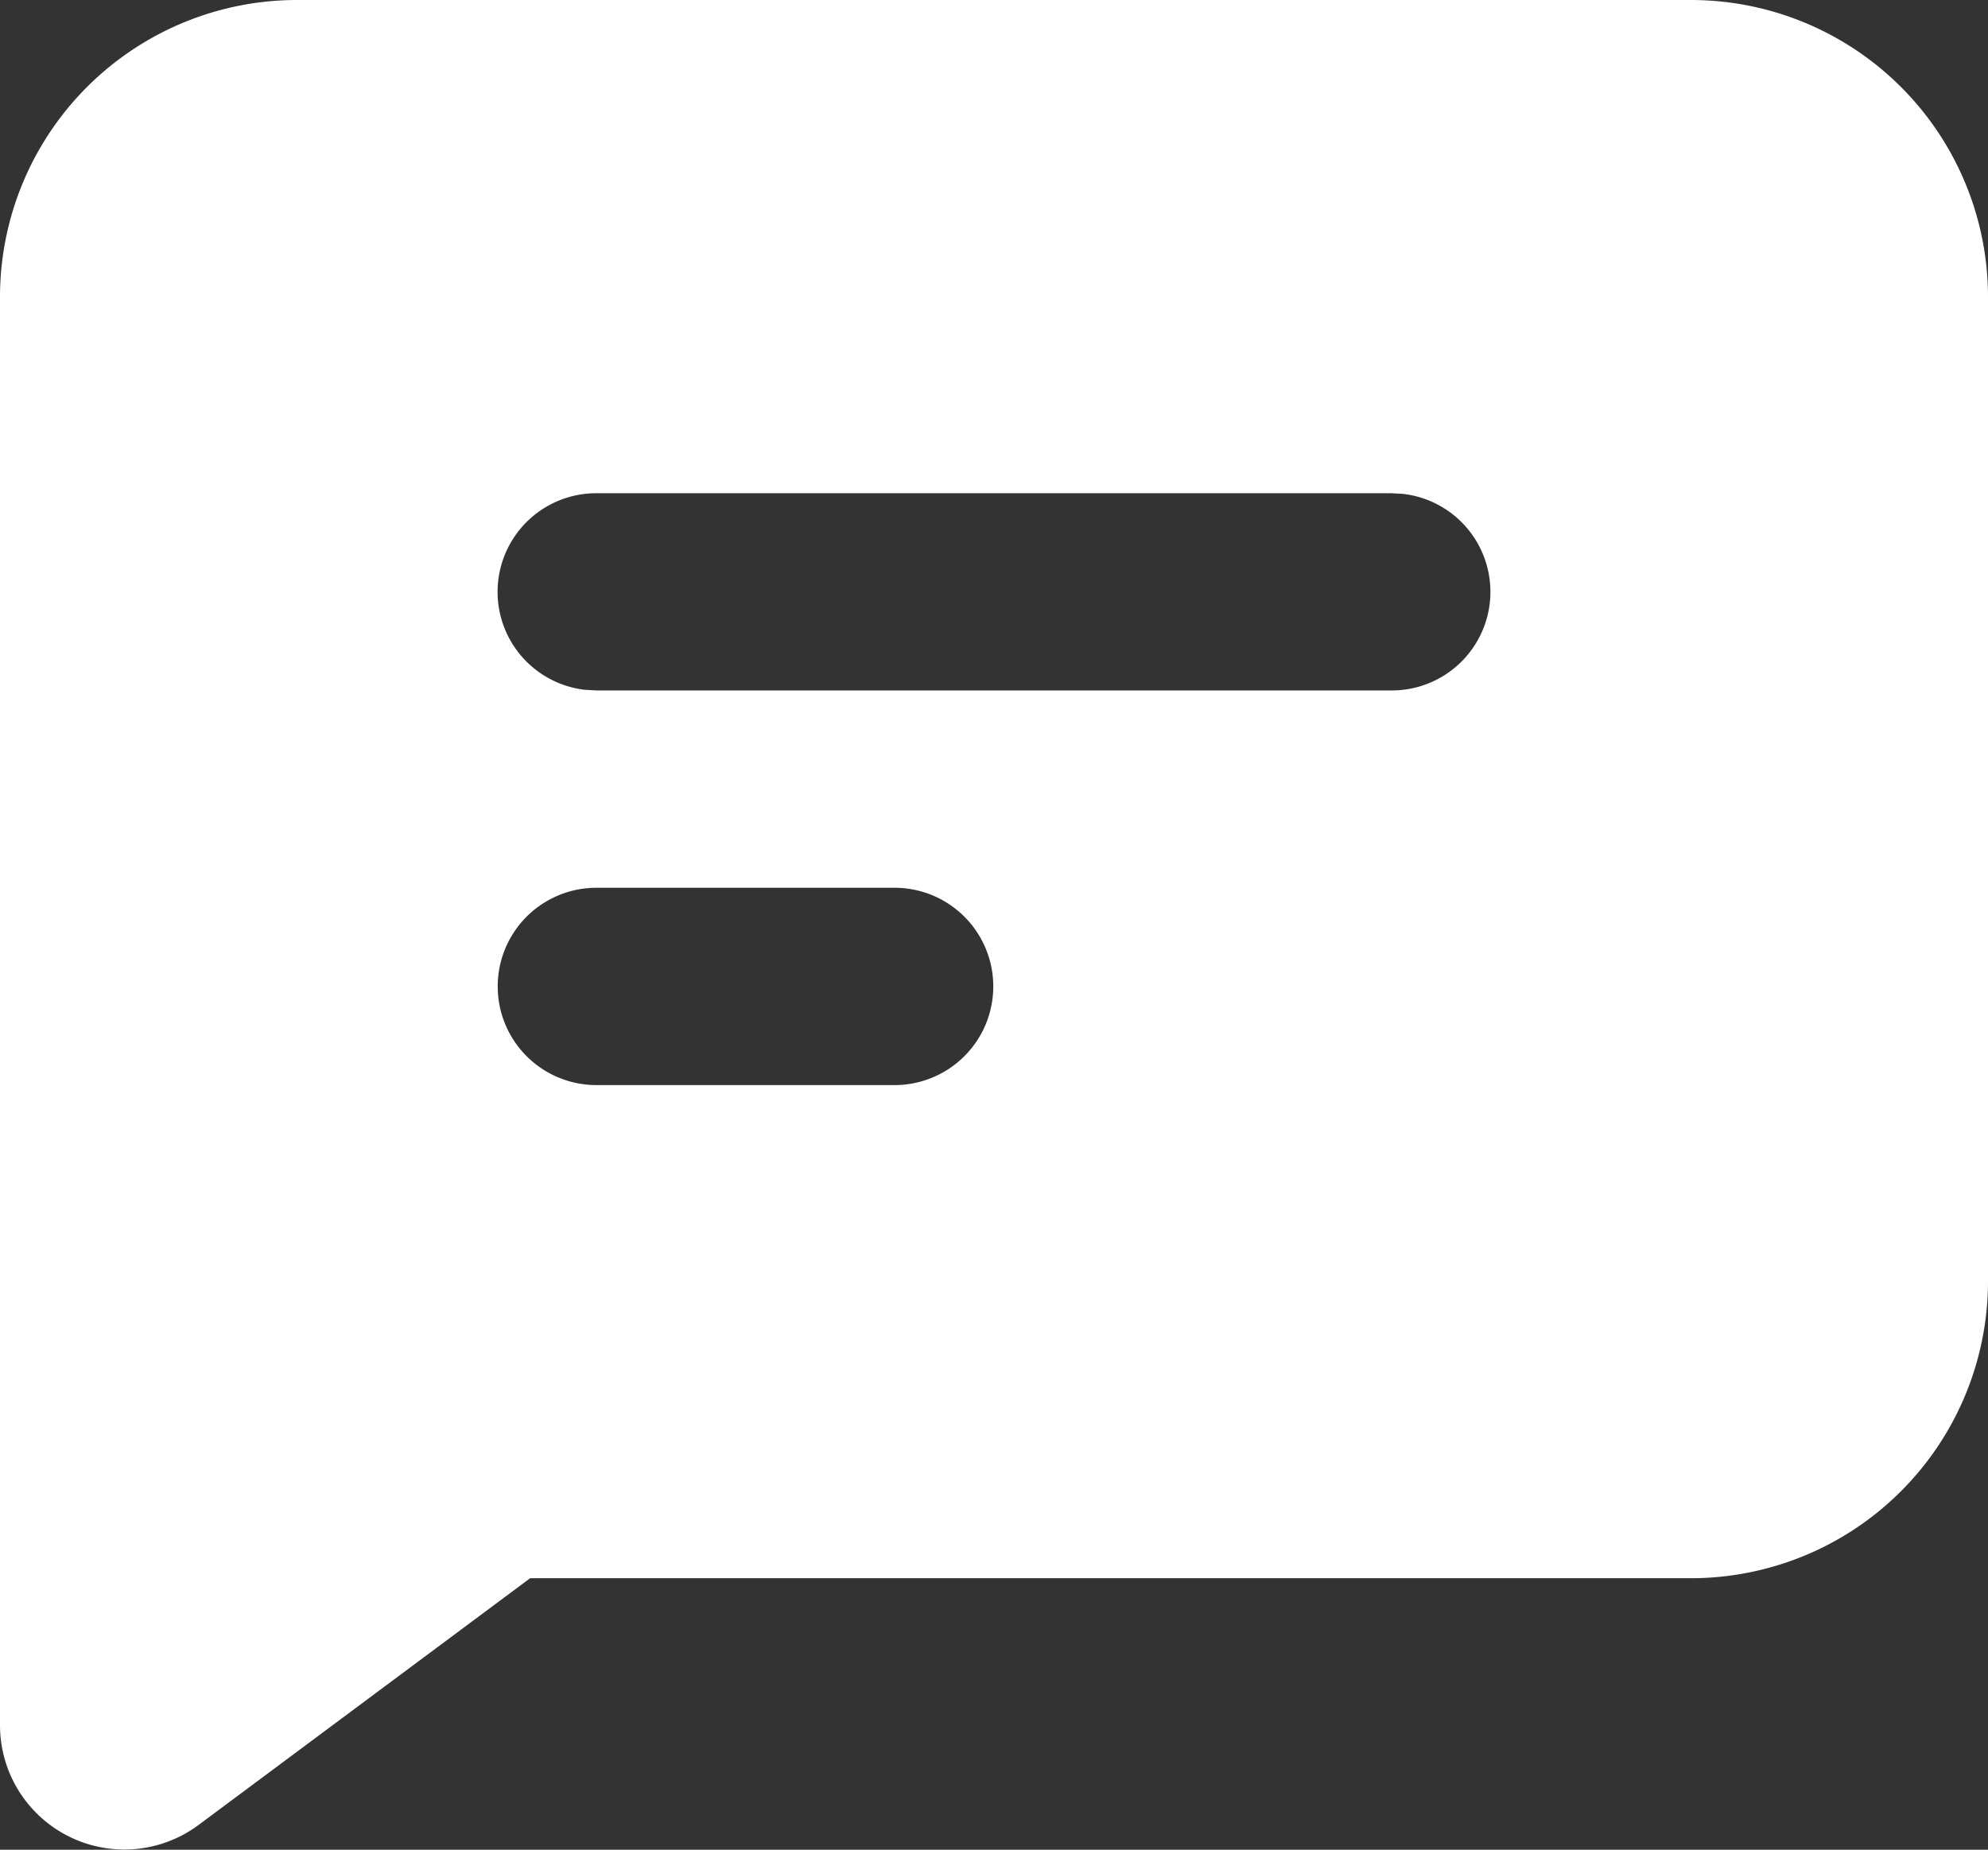
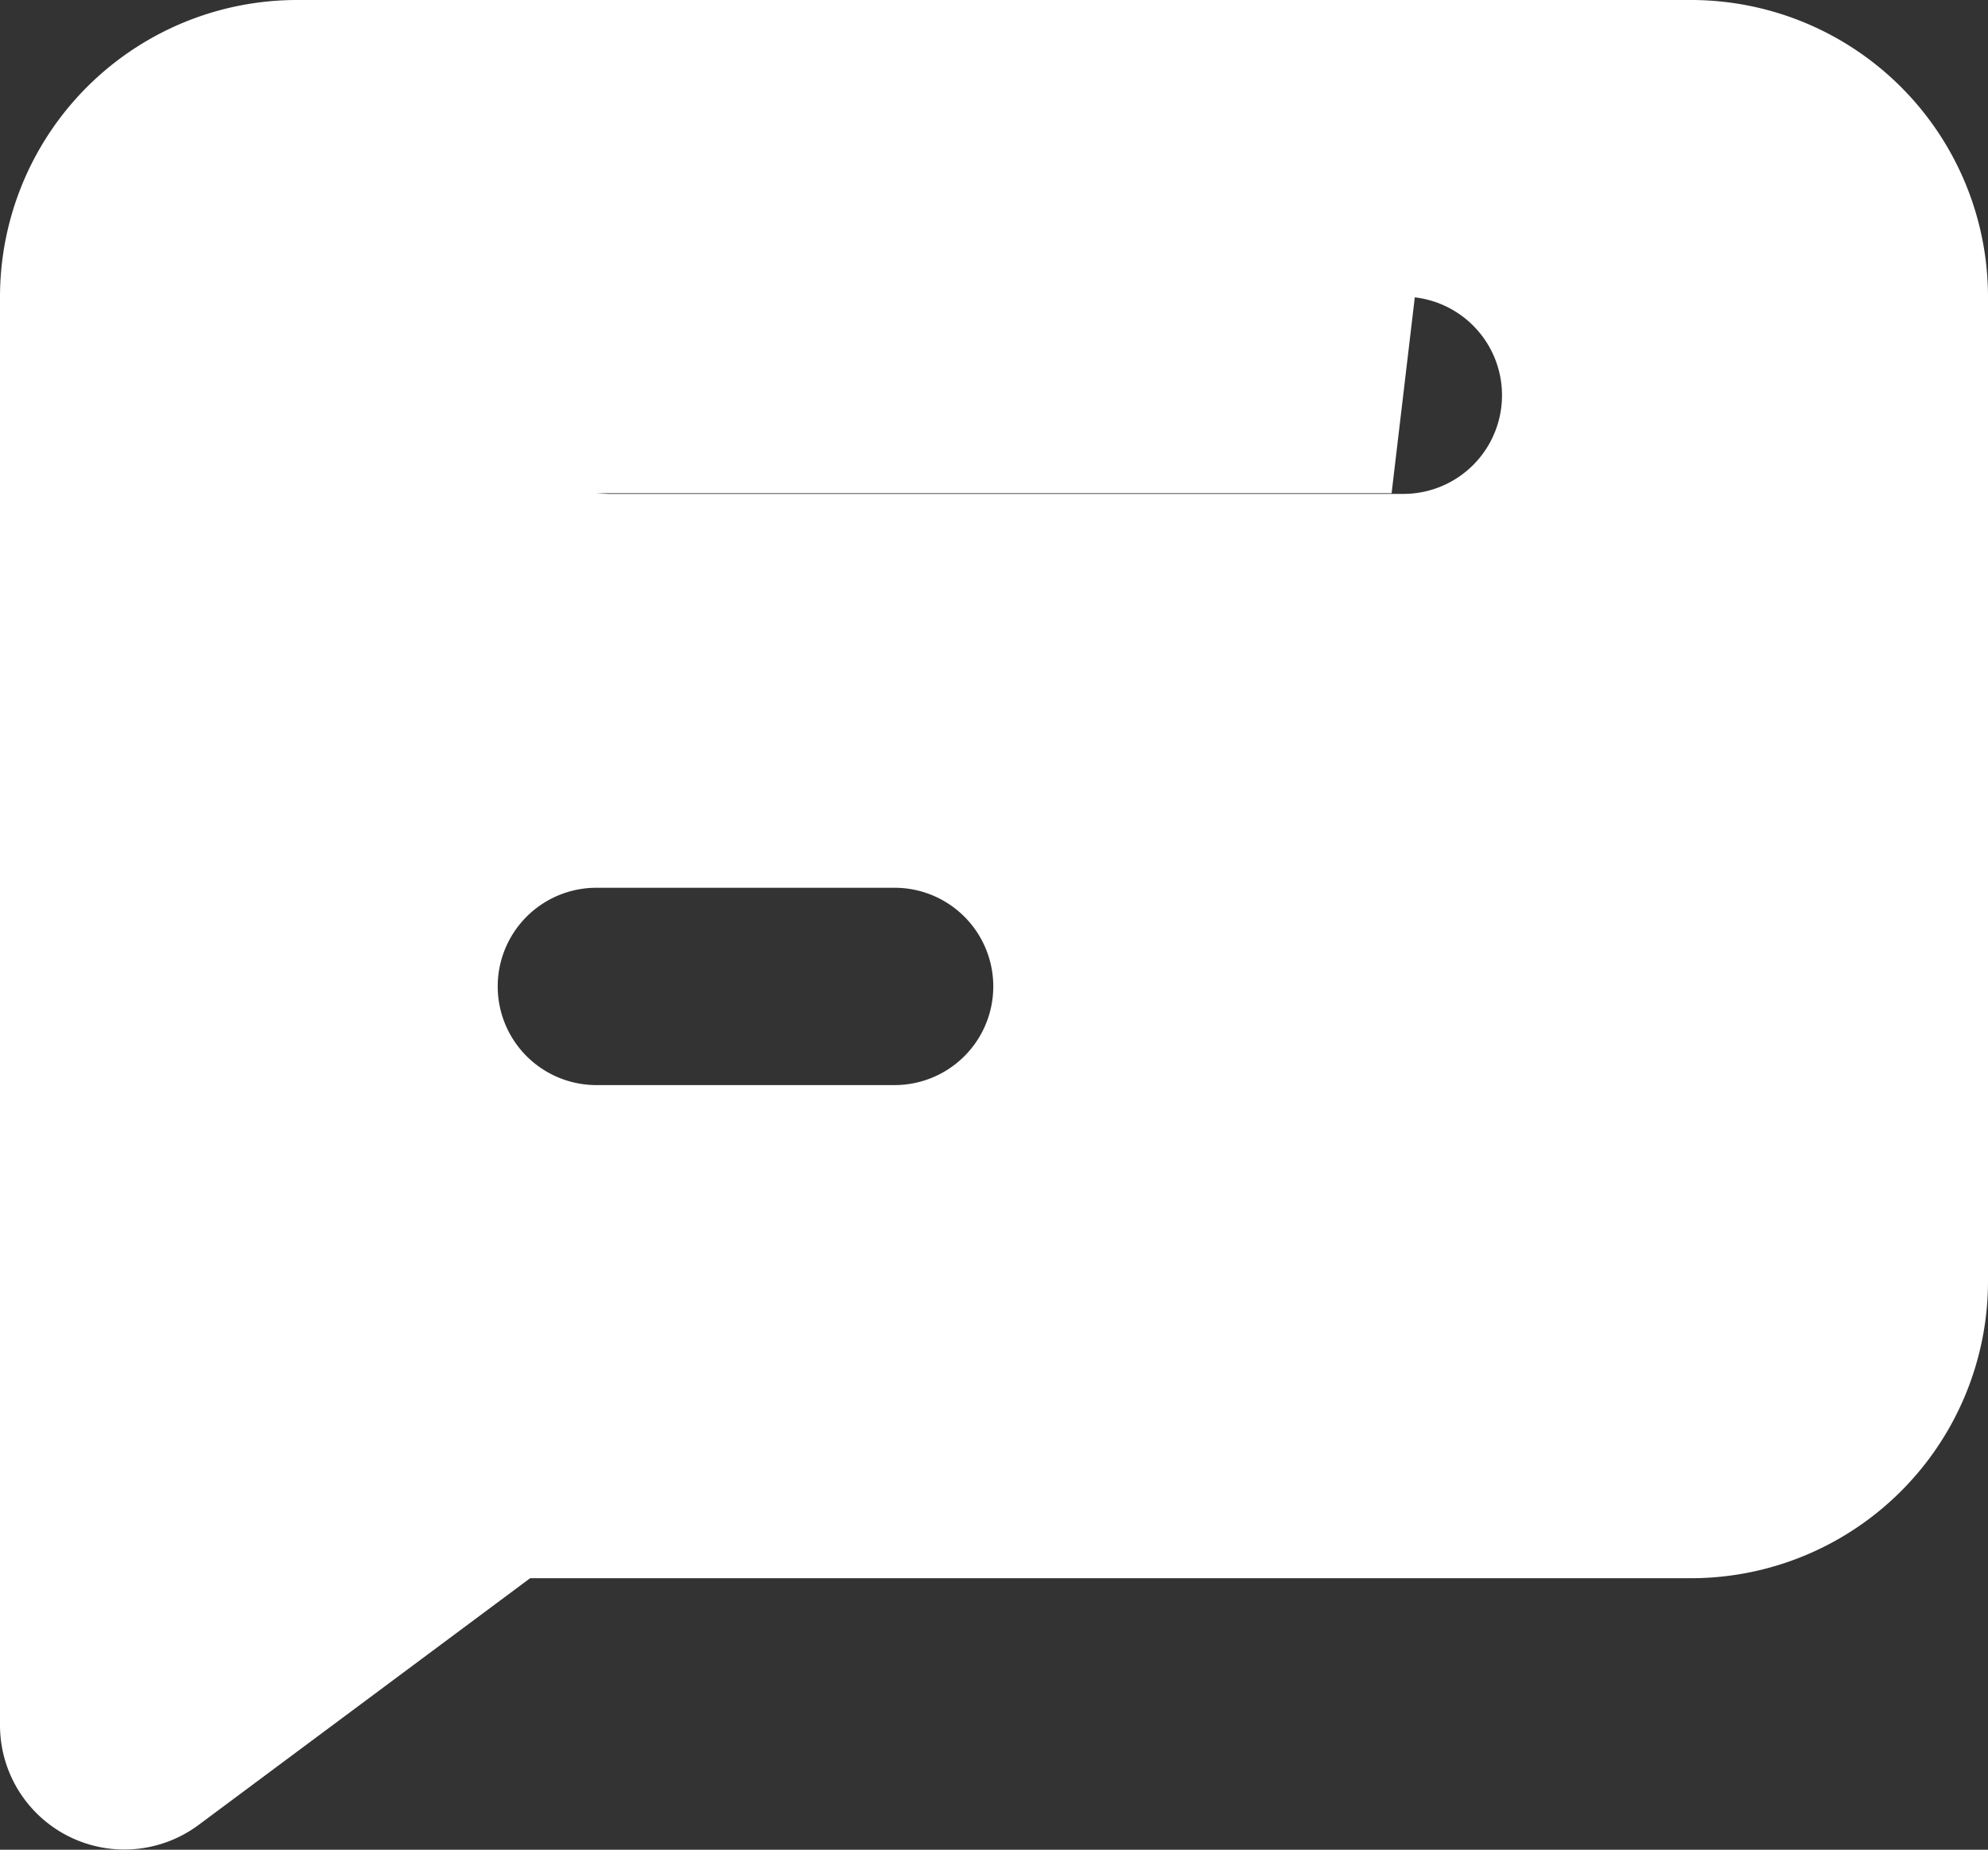
<svg xmlns="http://www.w3.org/2000/svg" width="18" height="16.752" viewBox="0 0 18 16.752">
  <rect x="0" y="0" width="18" height="16.752" fill="#333333" stroke="none" />
  <g transform="translate(-2 -3)">
-     <path d="M17.3,3A2.69,2.69,0,0,1,20,5.68v8.933a2.69,2.69,0,0,1-2.7,2.68H6.8l-3,2.233A1.126,1.126,0,0,1,2,18.634V5.68A2.69,2.69,0,0,1,4.7,3Zm-7.2,8.04H7.4a.893.893,0,1,0,0,1.787h2.7a.893.893,0,1,0,0-1.787m4.5-3.573H7.4a.893.893,0,0,0-.105,1.78l.105.006h7.2a.893.893,0,0,0,.105-1.78Z" transform="translate(0 0)" fill="#fff" fill-rule="evenodd" />
+     <path d="M17.3,3A2.69,2.69,0,0,1,20,5.68v8.933a2.69,2.69,0,0,1-2.7,2.68H6.8l-3,2.233A1.126,1.126,0,0,1,2,18.634V5.68A2.69,2.69,0,0,1,4.7,3Zm-7.2,8.04H7.4a.893.893,0,1,0,0,1.787h2.7a.893.893,0,1,0,0-1.787m4.5-3.573H7.4l.105.006h7.2a.893.893,0,0,0,.105-1.78Z" transform="translate(0 0)" fill="#fff" fill-rule="evenodd" />
  </g>
</svg>